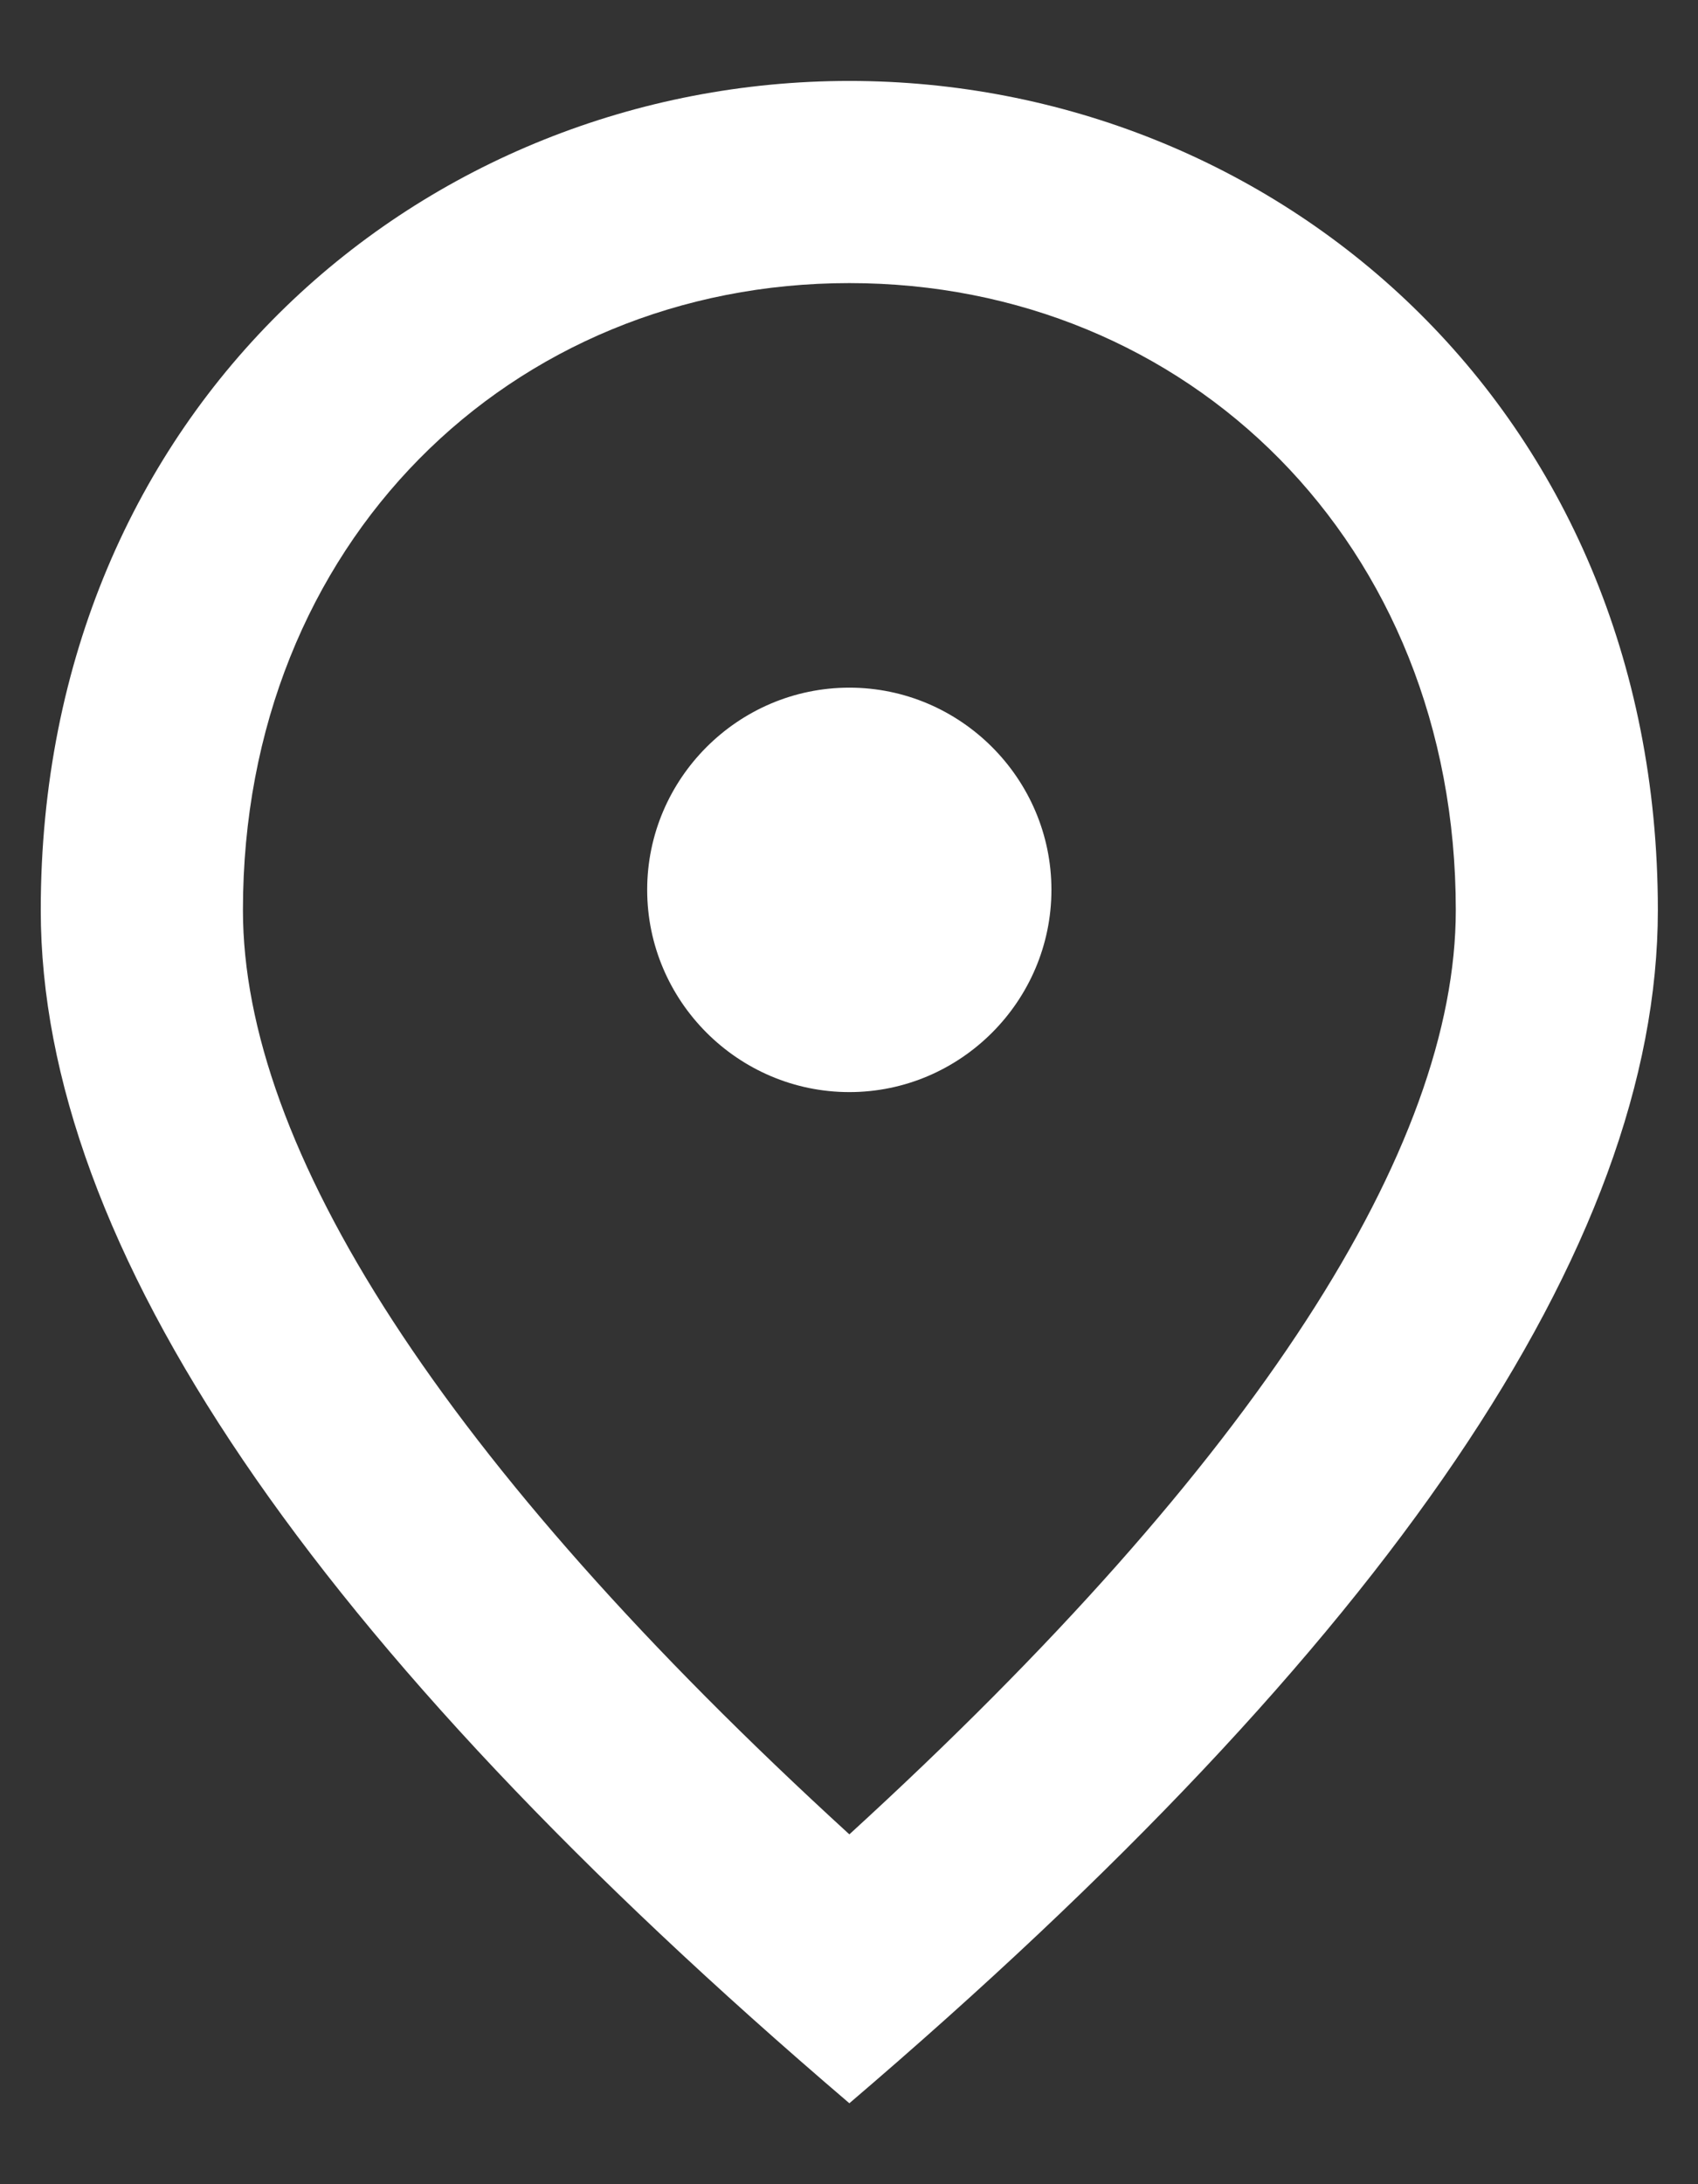
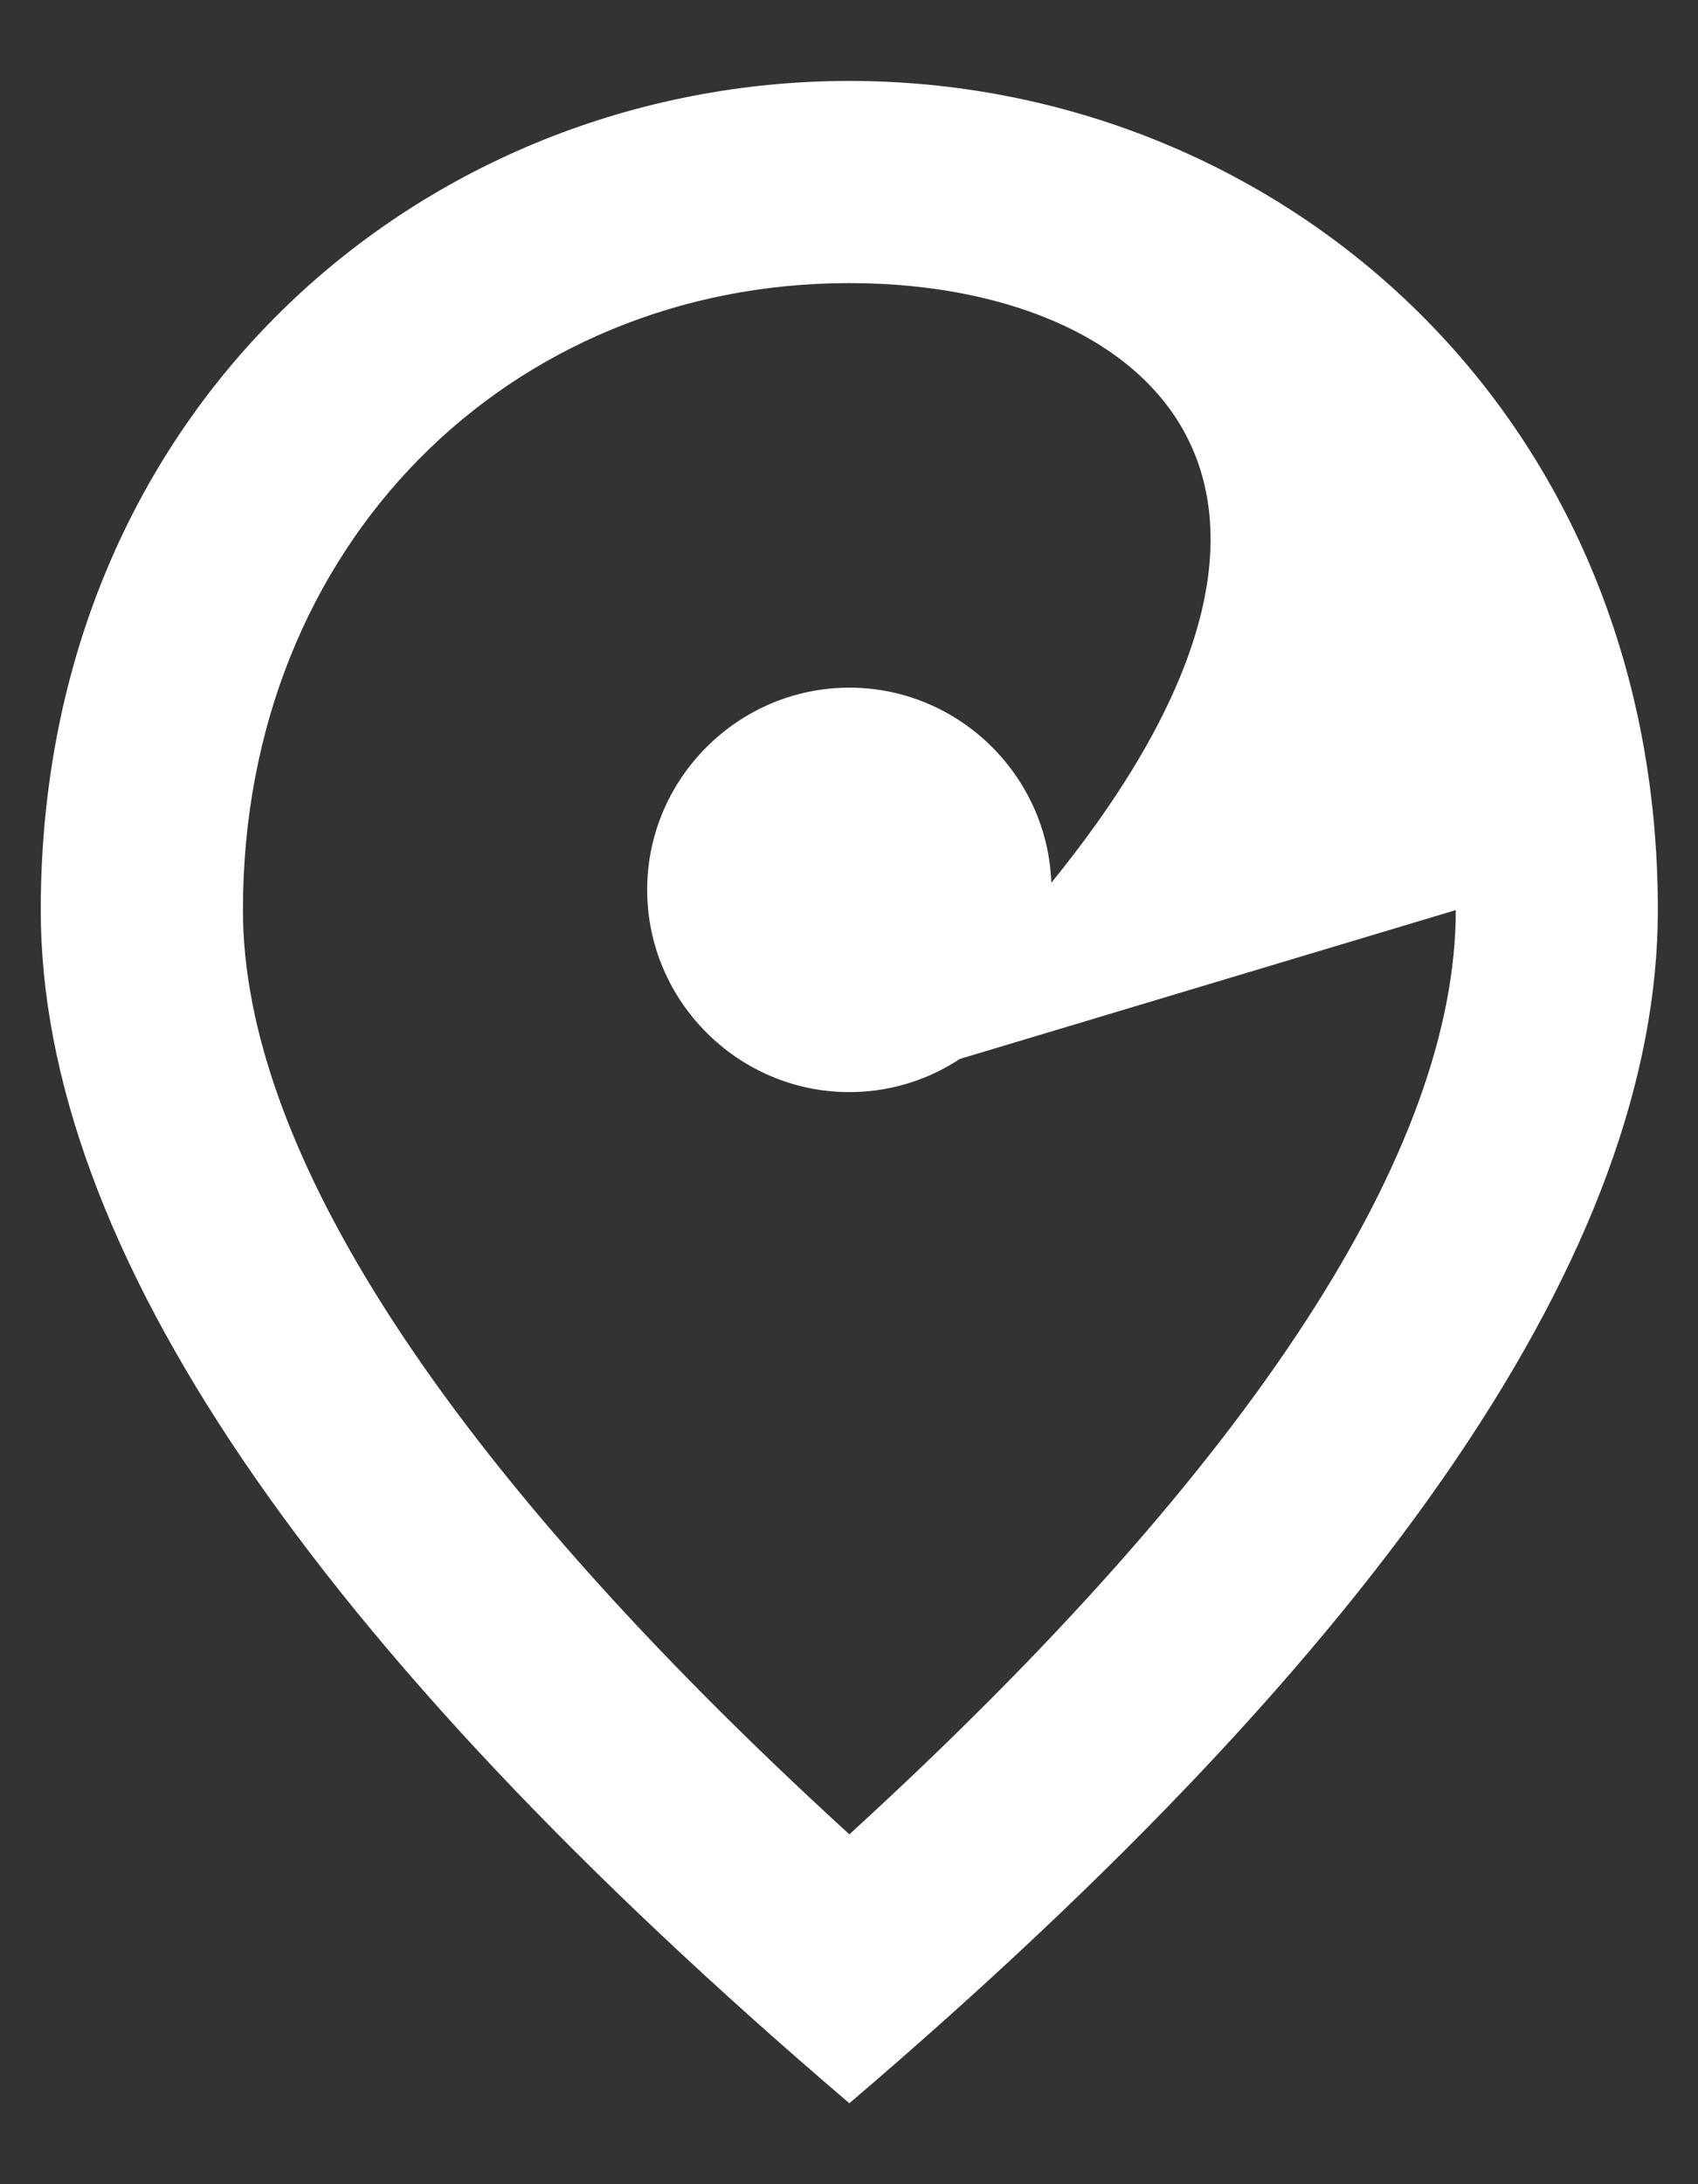
<svg xmlns="http://www.w3.org/2000/svg" width="14" height="18" viewBox="0 0 14 18" fill="none">
  <rect x="0" y="0" width="14" height="18" fill="#333333" stroke="none" />
-   <path d="M7.003 9C6.086 9 5.336 8.25 5.336 7.333C5.336 6.417 6.086 5.667 7.003 5.667C7.919 5.667 8.669 6.417 8.669 7.333C8.669 8.25 7.919 9 7.003 9ZM12.003 7.5C12.003 4.475 9.794 2.333 7.003 2.333C4.211 2.333 2.003 4.475 2.003 7.5C2.003 9.45 3.628 12.033 7.003 15.117C10.378 12.033 12.003 9.45 12.003 7.5ZM7.003 0.667C10.503 0.667 13.669 3.35 13.669 7.5C13.669 10.267 11.444 13.542 7.003 17.333C2.561 13.542 0.336 10.267 0.336 7.5C0.336 3.35 3.503 0.667 7.003 0.667Z" fill="white" />
+   <path d="M7.003 9C6.086 9 5.336 8.25 5.336 7.333C5.336 6.417 6.086 5.667 7.003 5.667C7.919 5.667 8.669 6.417 8.669 7.333C8.669 8.25 7.919 9 7.003 9ZC12.003 4.475 9.794 2.333 7.003 2.333C4.211 2.333 2.003 4.475 2.003 7.5C2.003 9.45 3.628 12.033 7.003 15.117C10.378 12.033 12.003 9.45 12.003 7.5ZM7.003 0.667C10.503 0.667 13.669 3.35 13.669 7.5C13.669 10.267 11.444 13.542 7.003 17.333C2.561 13.542 0.336 10.267 0.336 7.5C0.336 3.35 3.503 0.667 7.003 0.667Z" fill="white" />
</svg>